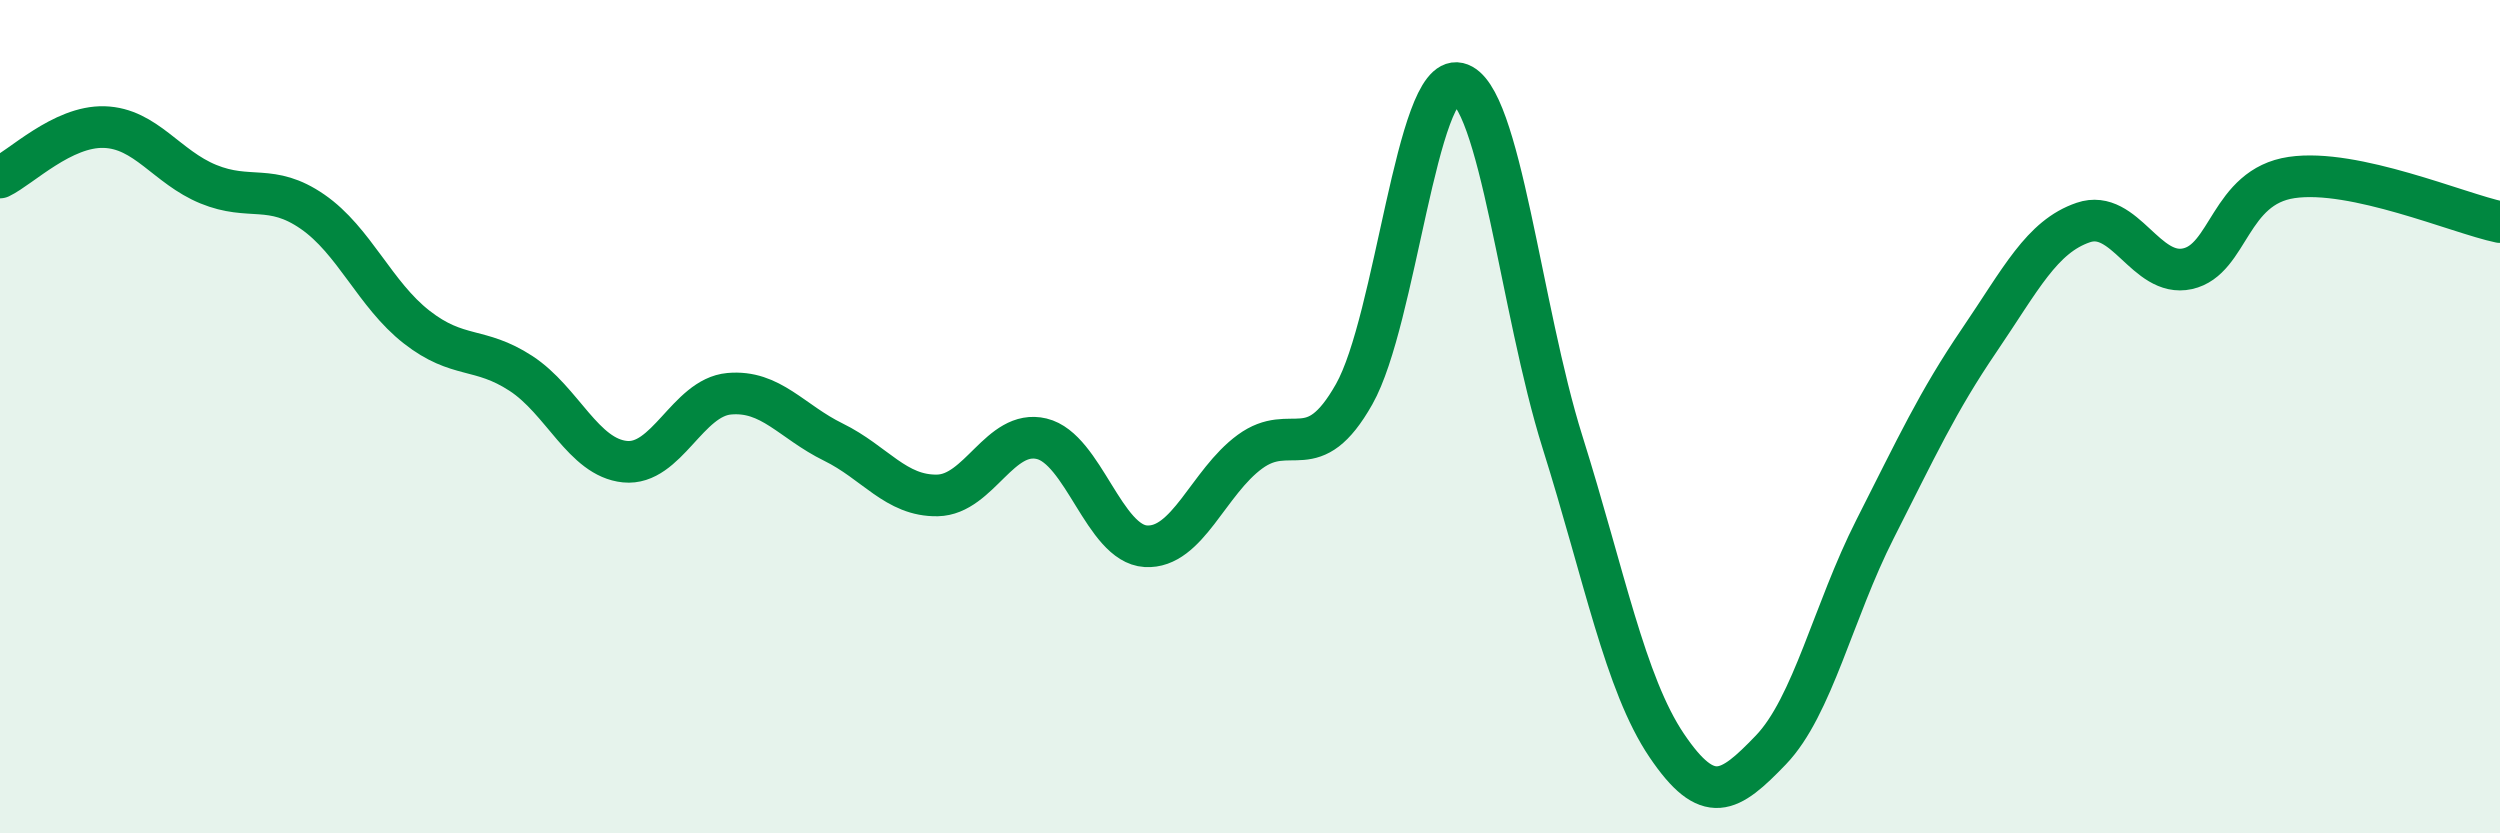
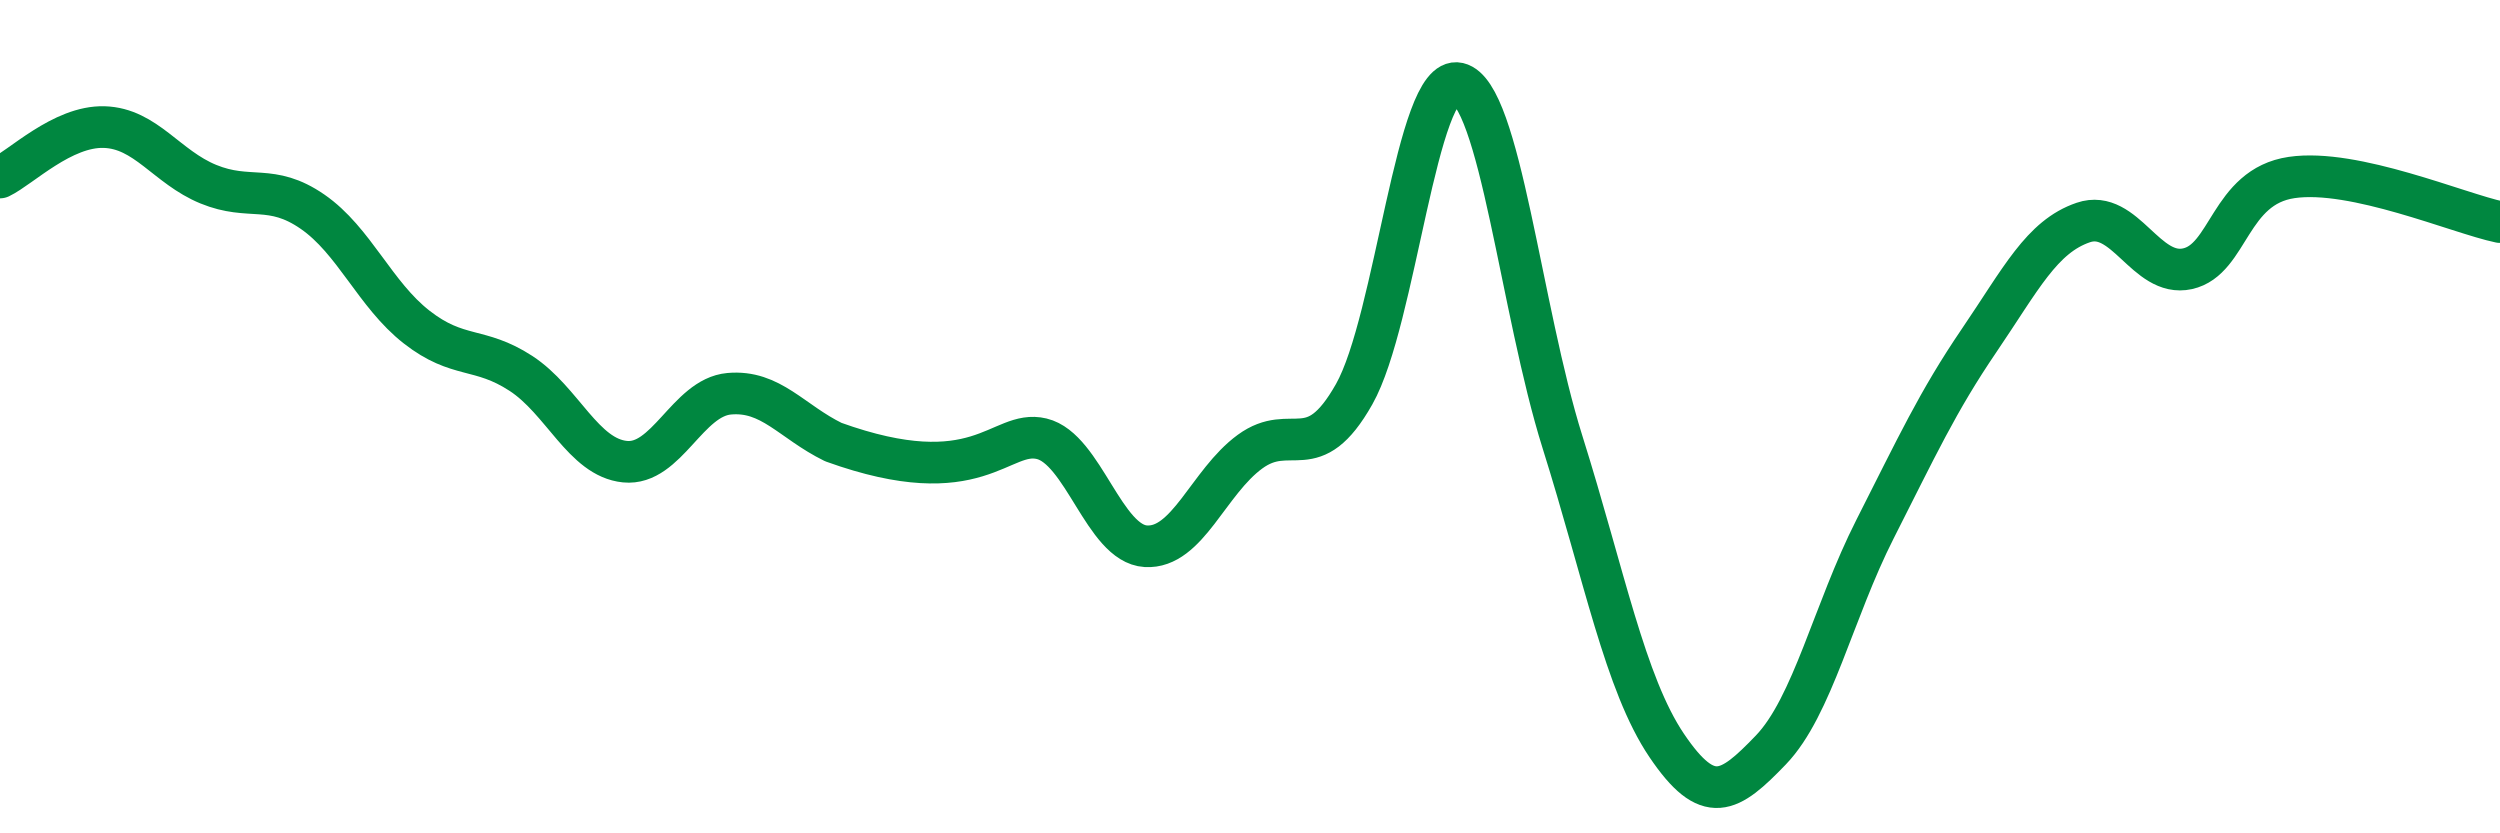
<svg xmlns="http://www.w3.org/2000/svg" width="60" height="20" viewBox="0 0 60 20">
-   <path d="M 0,4.26 C 0.5,4.02 1.5,3.02 2.5,3.05 C 3.5,3.08 4,4.01 5,4.42 C 6,4.83 6.5,4.39 7.5,5.08 C 8.5,5.77 9,7.07 10,7.85 C 11,8.63 11.5,8.31 12.5,8.96 C 13.5,9.61 14,10.98 15,11.08 C 16,11.18 16.5,9.54 17.5,9.45 C 18.5,9.36 19,10.12 20,10.61 C 21,11.1 21.5,11.91 22.5,11.89 C 23.5,11.87 24,10.29 25,10.53 C 26,10.77 26.5,13.05 27.5,13.11 C 28.5,13.17 29,11.57 30,10.84 C 31,10.11 31.5,11.23 32.5,9.46 C 33.5,7.69 34,1.77 35,2 C 36,2.23 36.5,7.43 37.5,10.61 C 38.5,13.79 39,16.41 40,17.89 C 41,19.37 41.5,19.04 42.5,18 C 43.5,16.96 44,14.67 45,12.7 C 46,10.73 46.5,9.64 47.5,8.17 C 48.5,6.7 49,5.68 50,5.34 C 51,5 51.5,6.67 52.5,6.45 C 53.5,6.23 53.5,4.48 55,4.26 C 56.5,4.04 59,5.12 60,5.33L60 20L0 20Z" fill="#008740" opacity="0.1" stroke-linecap="round" stroke-linejoin="round" />
-   <path d="M 0,4.26 C 0.5,4.02 1.5,3.02 2.5,3.05 C 3.5,3.08 4,4.01 5,4.42 C 6,4.83 6.5,4.39 7.5,5.08 C 8.5,5.77 9,7.07 10,7.85 C 11,8.63 11.5,8.31 12.5,8.96 C 13.5,9.61 14,10.98 15,11.08 C 16,11.18 16.5,9.54 17.5,9.45 C 18.5,9.36 19,10.12 20,10.61 C 21,11.1 21.5,11.91 22.5,11.89 C 23.5,11.87 24,10.29 25,10.53 C 26,10.77 26.5,13.05 27.5,13.11 C 28.5,13.17 29,11.57 30,10.84 C 31,10.11 31.5,11.23 32.5,9.46 C 33.5,7.69 34,1.77 35,2 C 36,2.23 36.5,7.43 37.5,10.61 C 38.5,13.79 39,16.41 40,17.89 C 41,19.37 41.5,19.04 42.5,18 C 43.5,16.96 44,14.67 45,12.7 C 46,10.73 46.5,9.64 47.5,8.17 C 48.5,6.7 49,5.68 50,5.34 C 51,5 51.5,6.67 52.5,6.45 C 53.5,6.23 53.5,4.48 55,4.26 C 56.5,4.04 59,5.12 60,5.33" stroke="#008740" stroke-width="1" fill="none" stroke-linecap="round" stroke-linejoin="round" />
+   <path d="M 0,4.26 C 0.5,4.02 1.5,3.02 2.5,3.05 C 3.5,3.08 4,4.01 5,4.42 C 6,4.83 6.5,4.39 7.5,5.08 C 8.5,5.77 9,7.07 10,7.85 C 11,8.63 11.5,8.31 12.5,8.96 C 13.5,9.61 14,10.98 15,11.08 C 16,11.18 16.5,9.54 17.5,9.45 C 18.5,9.36 19,10.12 20,10.61 C 23.5,11.87 24,10.29 25,10.53 C 26,10.77 26.5,13.05 27.5,13.11 C 28.5,13.17 29,11.57 30,10.84 C 31,10.11 31.5,11.23 32.5,9.46 C 33.5,7.69 34,1.77 35,2 C 36,2.23 36.5,7.43 37.5,10.61 C 38.5,13.79 39,16.41 40,17.89 C 41,19.37 41.5,19.04 42.5,18 C 43.5,16.96 44,14.67 45,12.7 C 46,10.73 46.5,9.64 47.5,8.17 C 48.5,6.7 49,5.68 50,5.34 C 51,5 51.5,6.67 52.5,6.45 C 53.5,6.23 53.5,4.48 55,4.26 C 56.5,4.04 59,5.12 60,5.33" stroke="#008740" stroke-width="1" fill="none" stroke-linecap="round" stroke-linejoin="round" />
</svg>